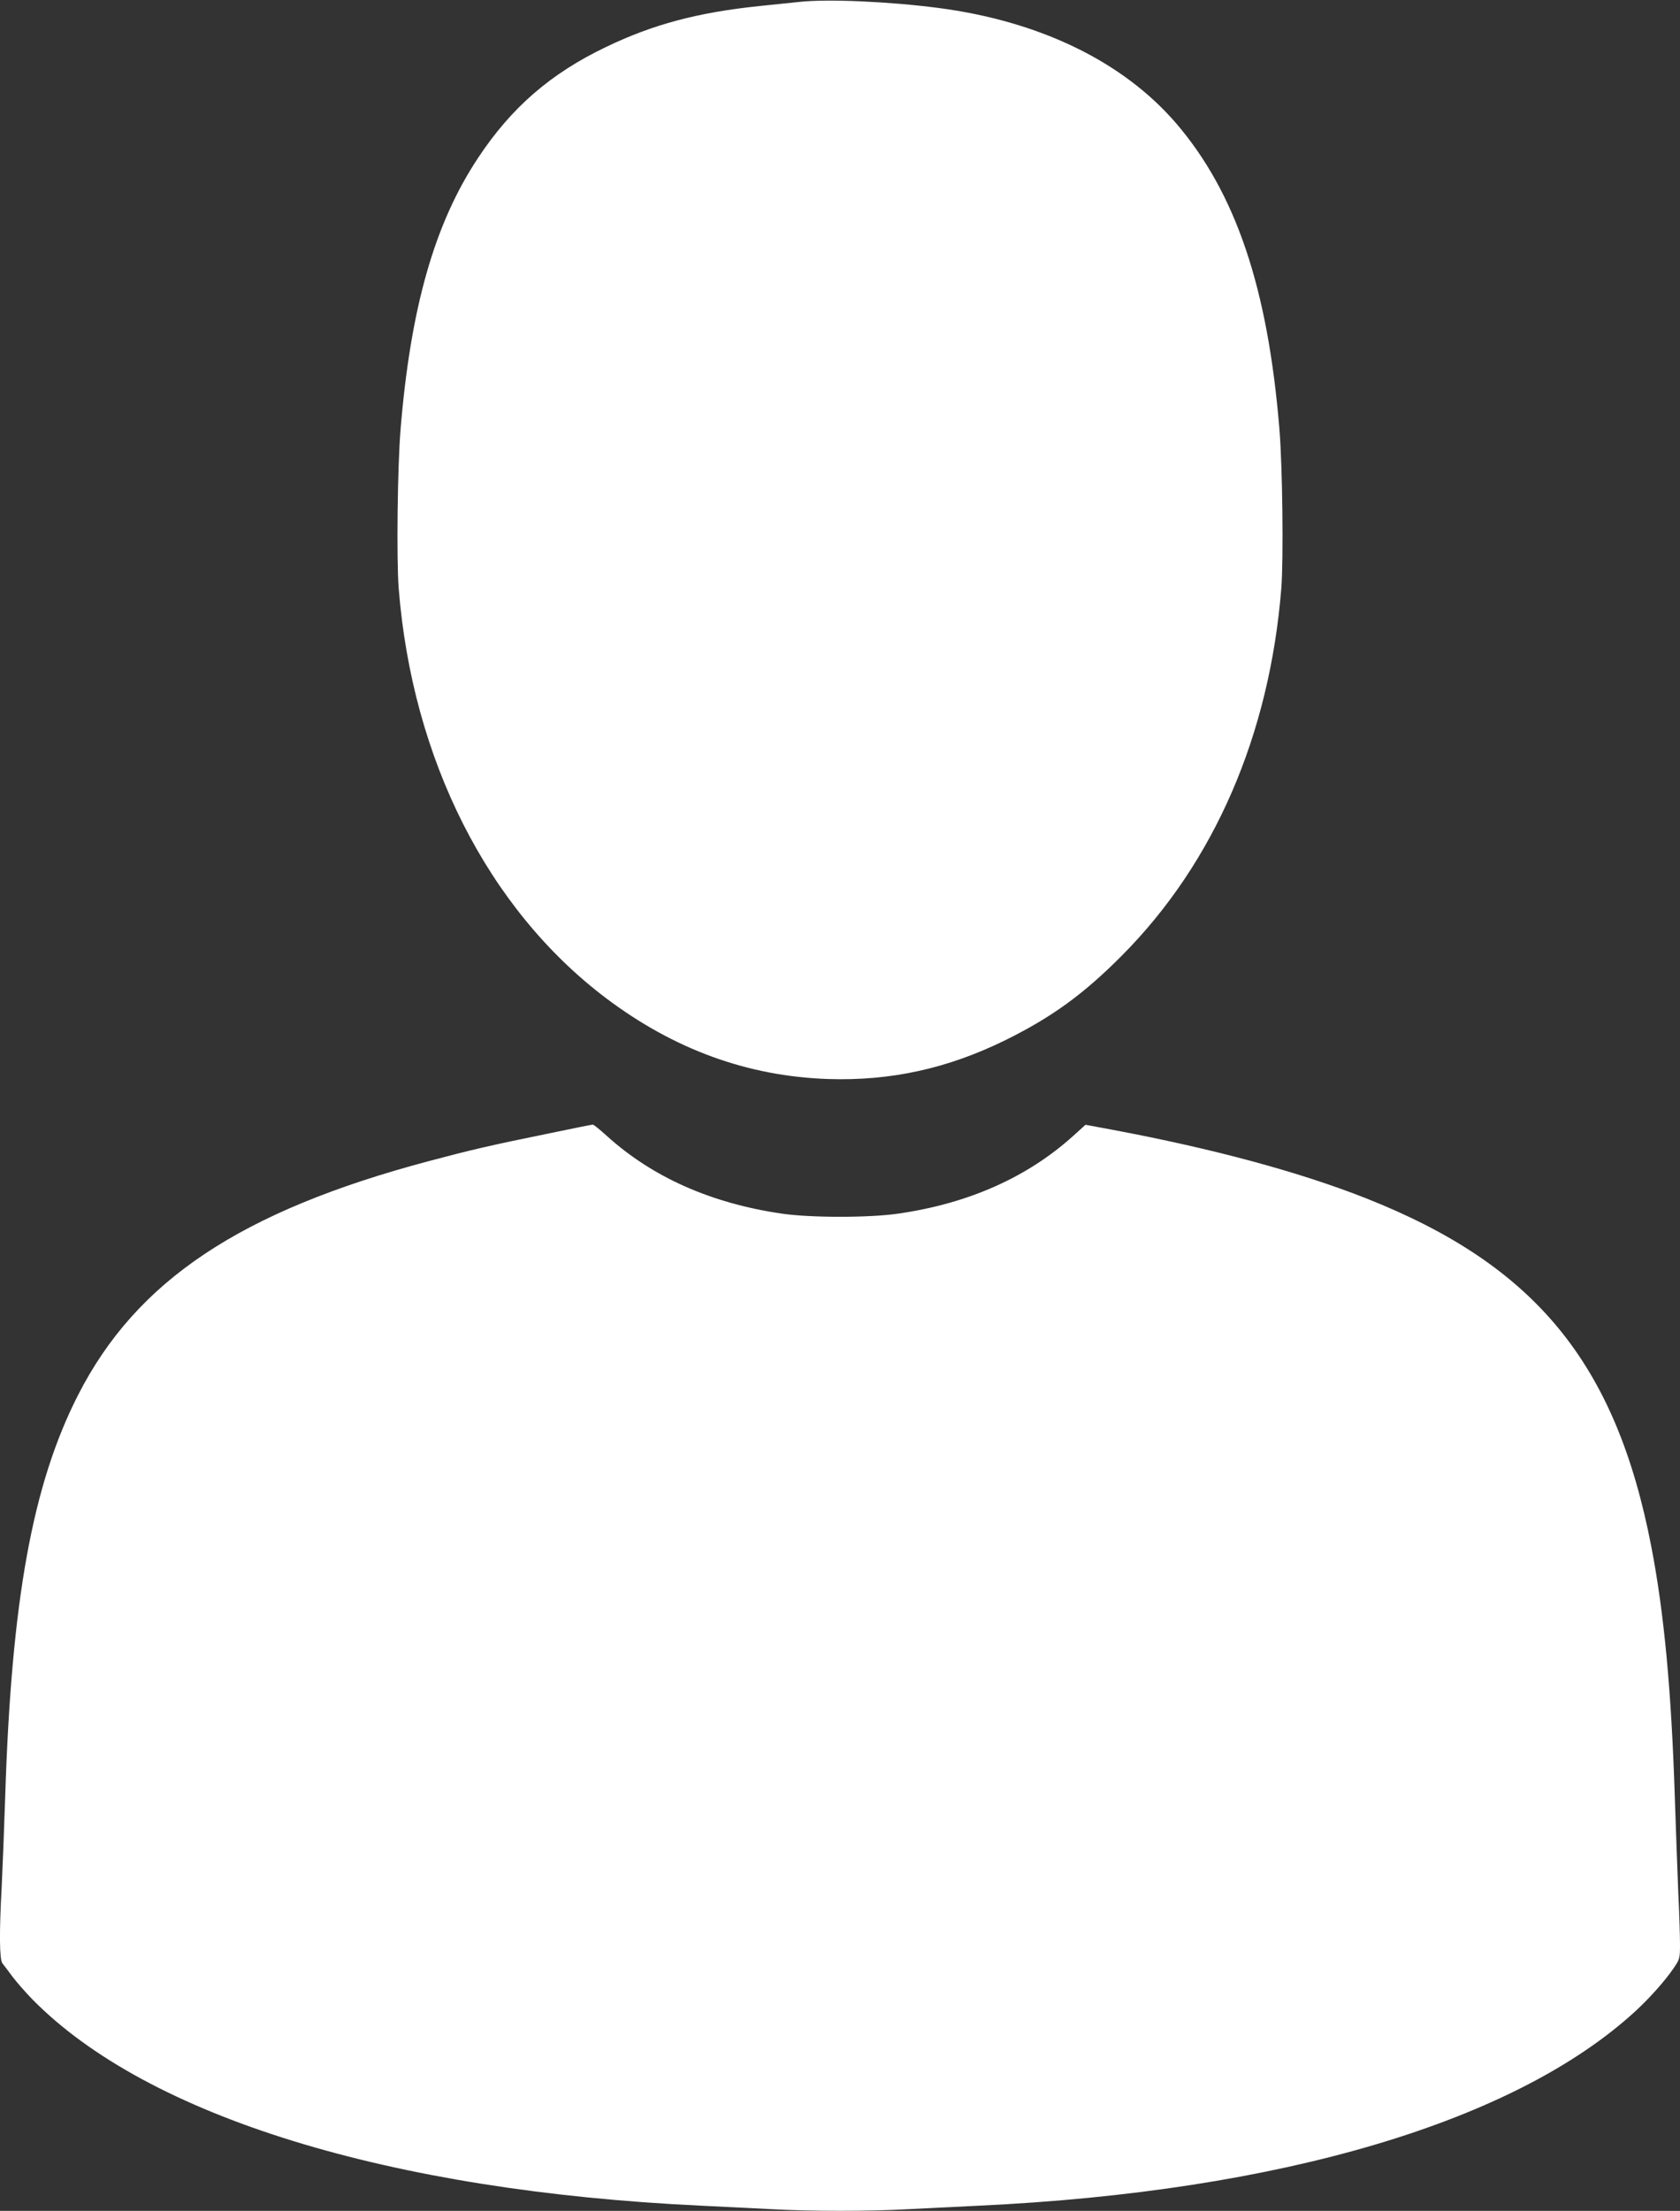
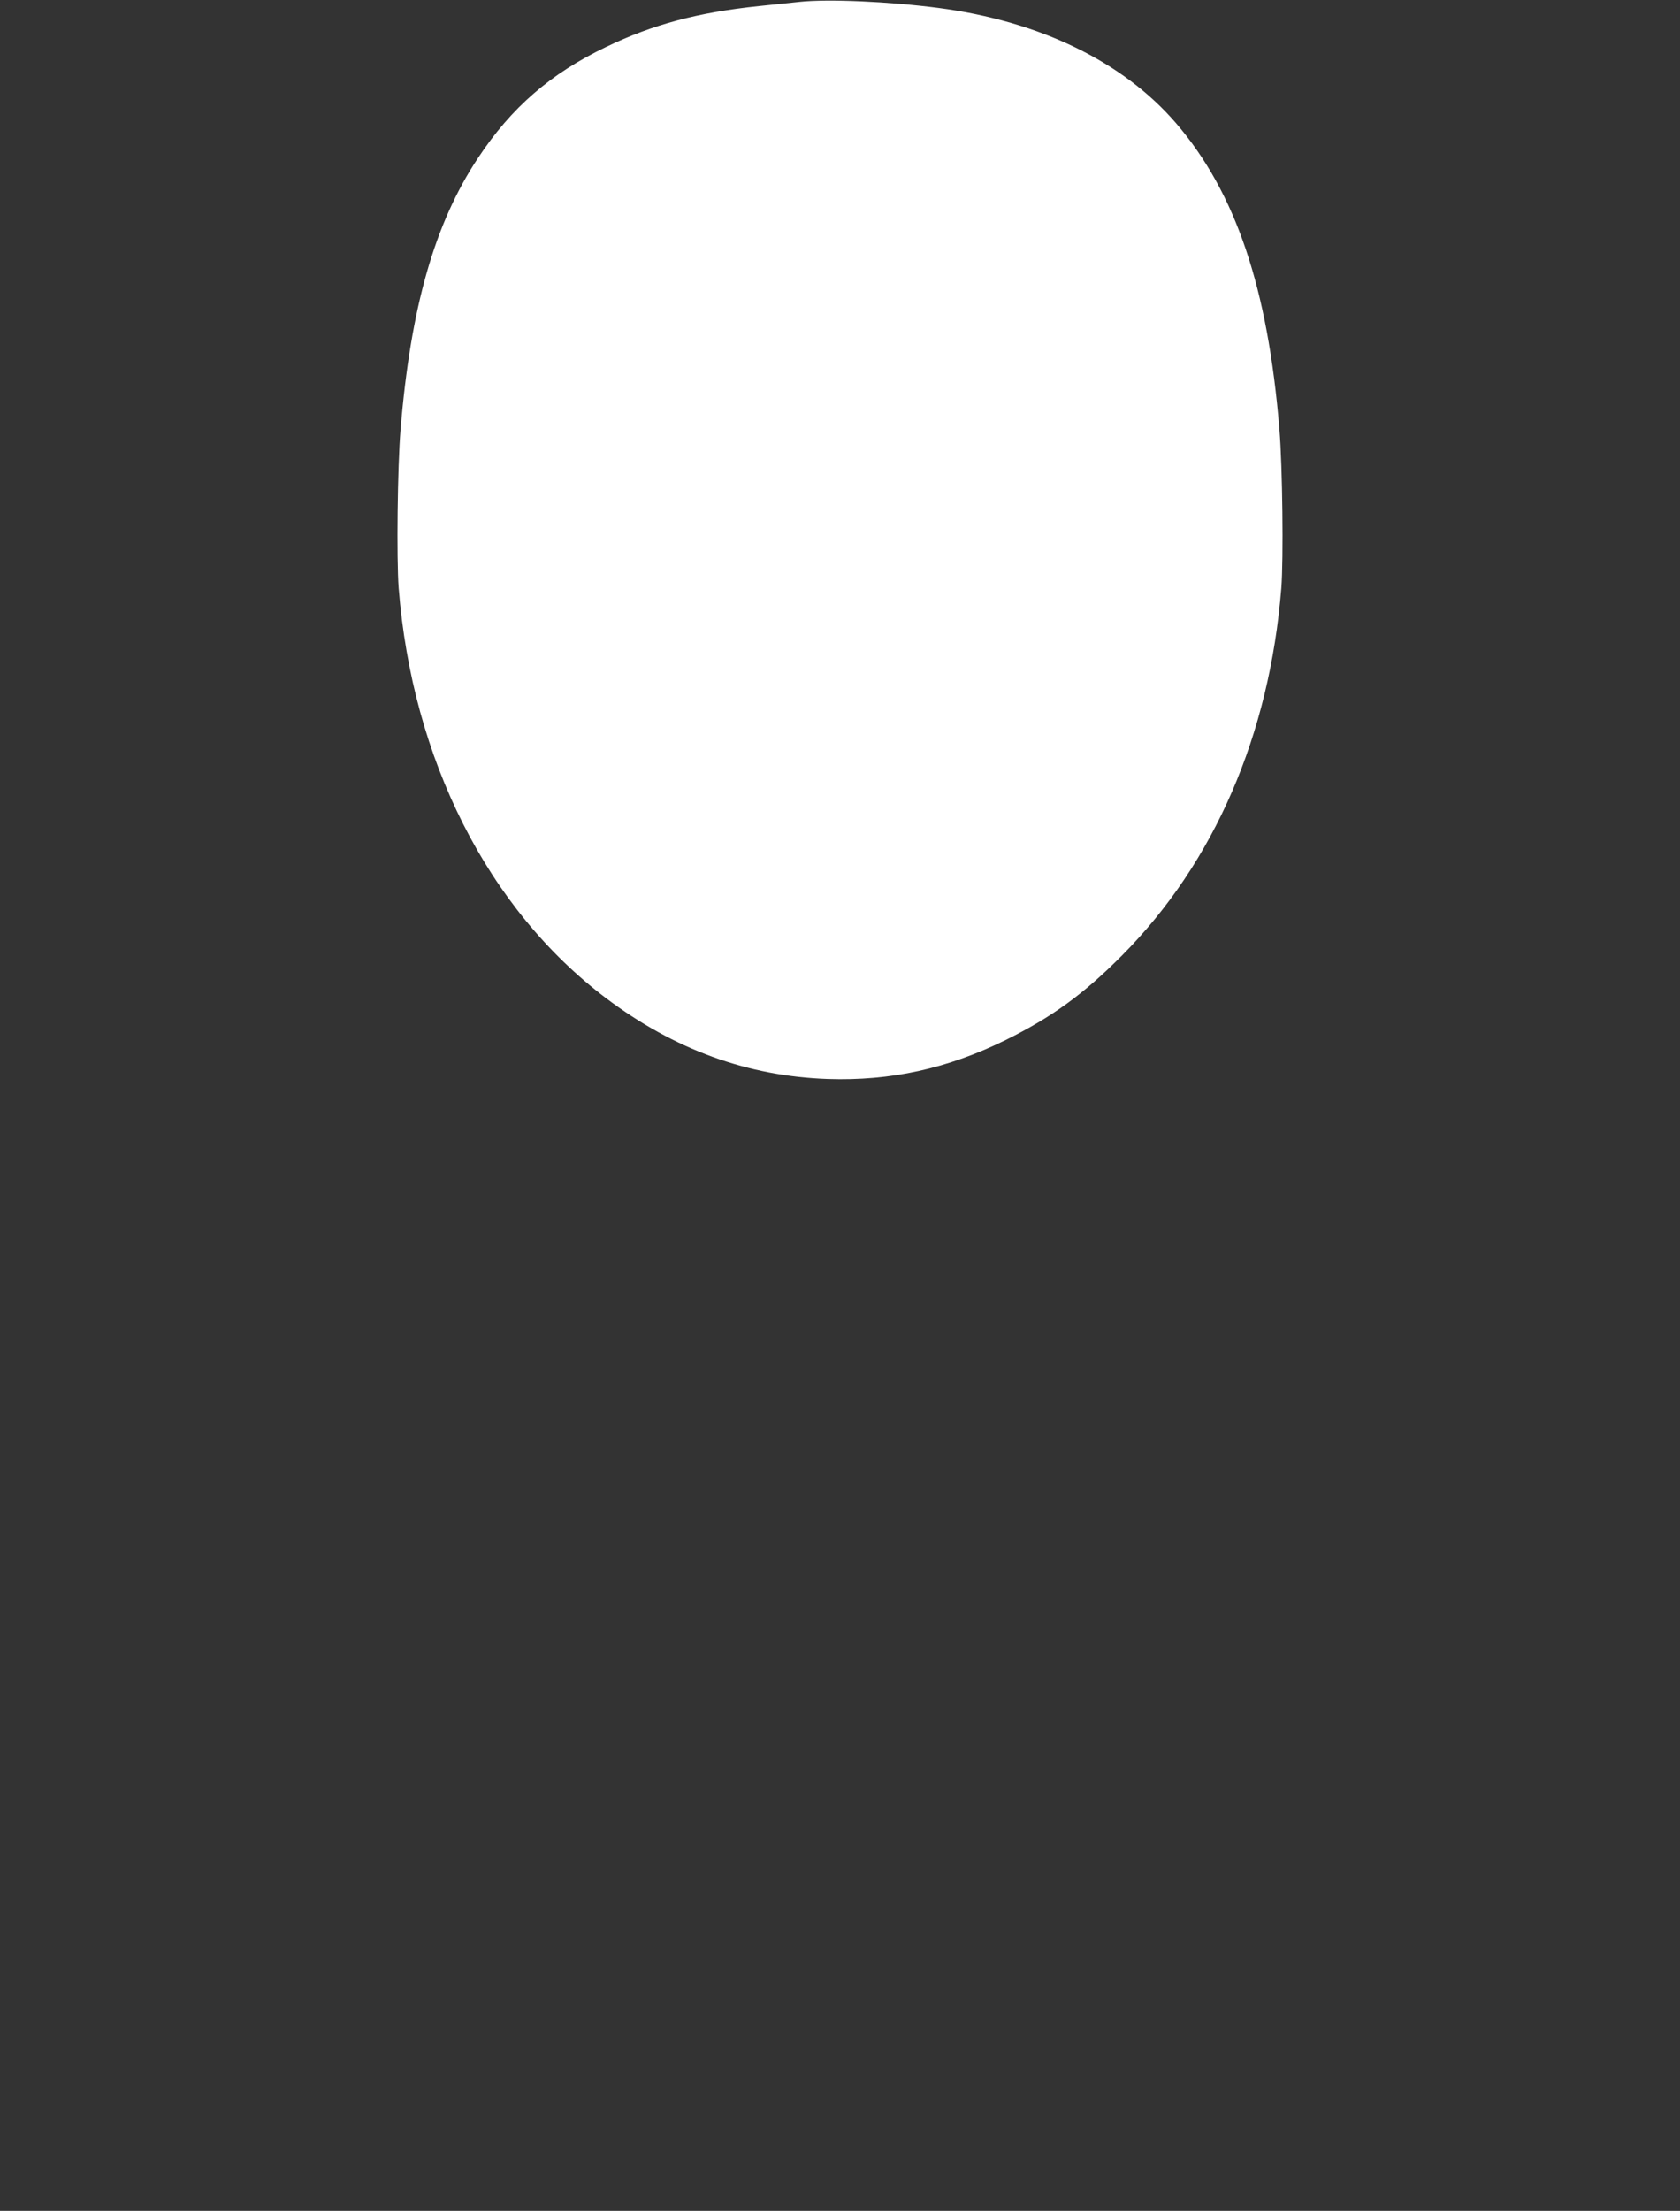
<svg xmlns="http://www.w3.org/2000/svg" version="1.0" width="973pt" height="1280pt" viewBox="0 0 973 1280" preserveAspectRatio="xMidYMid meet">
  <rect x="0" y="0" width="973" height="1280" fill="#333333" stroke="none" />
  <g transform="translate(0,1280) scale(0.1,-0.1)" fill="#ffffff" stroke="none">
    <path d="M4630 12789 c-47 -5 -151 -16 -232 -24 -356 -37 -616 -106 -888 -237 -320 -153 -548 -350 -741 -642 -252 -379 -391 -867 -449 -1571 -18 -217 -24 -752 -11 -920 78 -991 517 -1858 1201 -2374 394 -297 820 -452 1285 -468 363 -12 693 60 1030 226 267 132 452 266 675 491 533 537 853 1275 921 2125 13 167 7 701 -11 920 -67 819 -253 1369 -599 1772 -307 356 -788 590 -1376 667 -285 37 -641 53 -805 35z" />
-     <path d="M3165 6235 c-324 -66 -440 -93 -680 -157 -1092 -290 -1695 -692 -2033 -1355 -264 -518 -386 -1188 -422 -2328 -6 -181 -15 -413 -20 -515 -15 -271 -13 -426 4 -447 8 -10 35 -45 59 -78 25 -33 77 -92 116 -132 667 -677 2066 -1108 3871 -1193 124 -6 306 -15 405 -20 230 -13 570 -13 800 0 99 5 281 14 405 20 1747 82 3108 486 3805 1129 81 75 169 174 216 243 38 55 39 60 39 140 0 46 -4 182 -10 303 -5 121 -14 369 -20 550 -20 618 -62 1067 -136 1450 -205 1062 -671 1630 -1654 2018 -388 153 -886 287 -1467 396 l-156 29 -72 -65 c-264 -238 -603 -390 -1010 -449 -166 -25 -514 -25 -680 0 -407 60 -746 210 -1011 450 -40 36 -76 66 -81 65 -4 0 -125 -24 -268 -54z" />
  </g>
</svg>